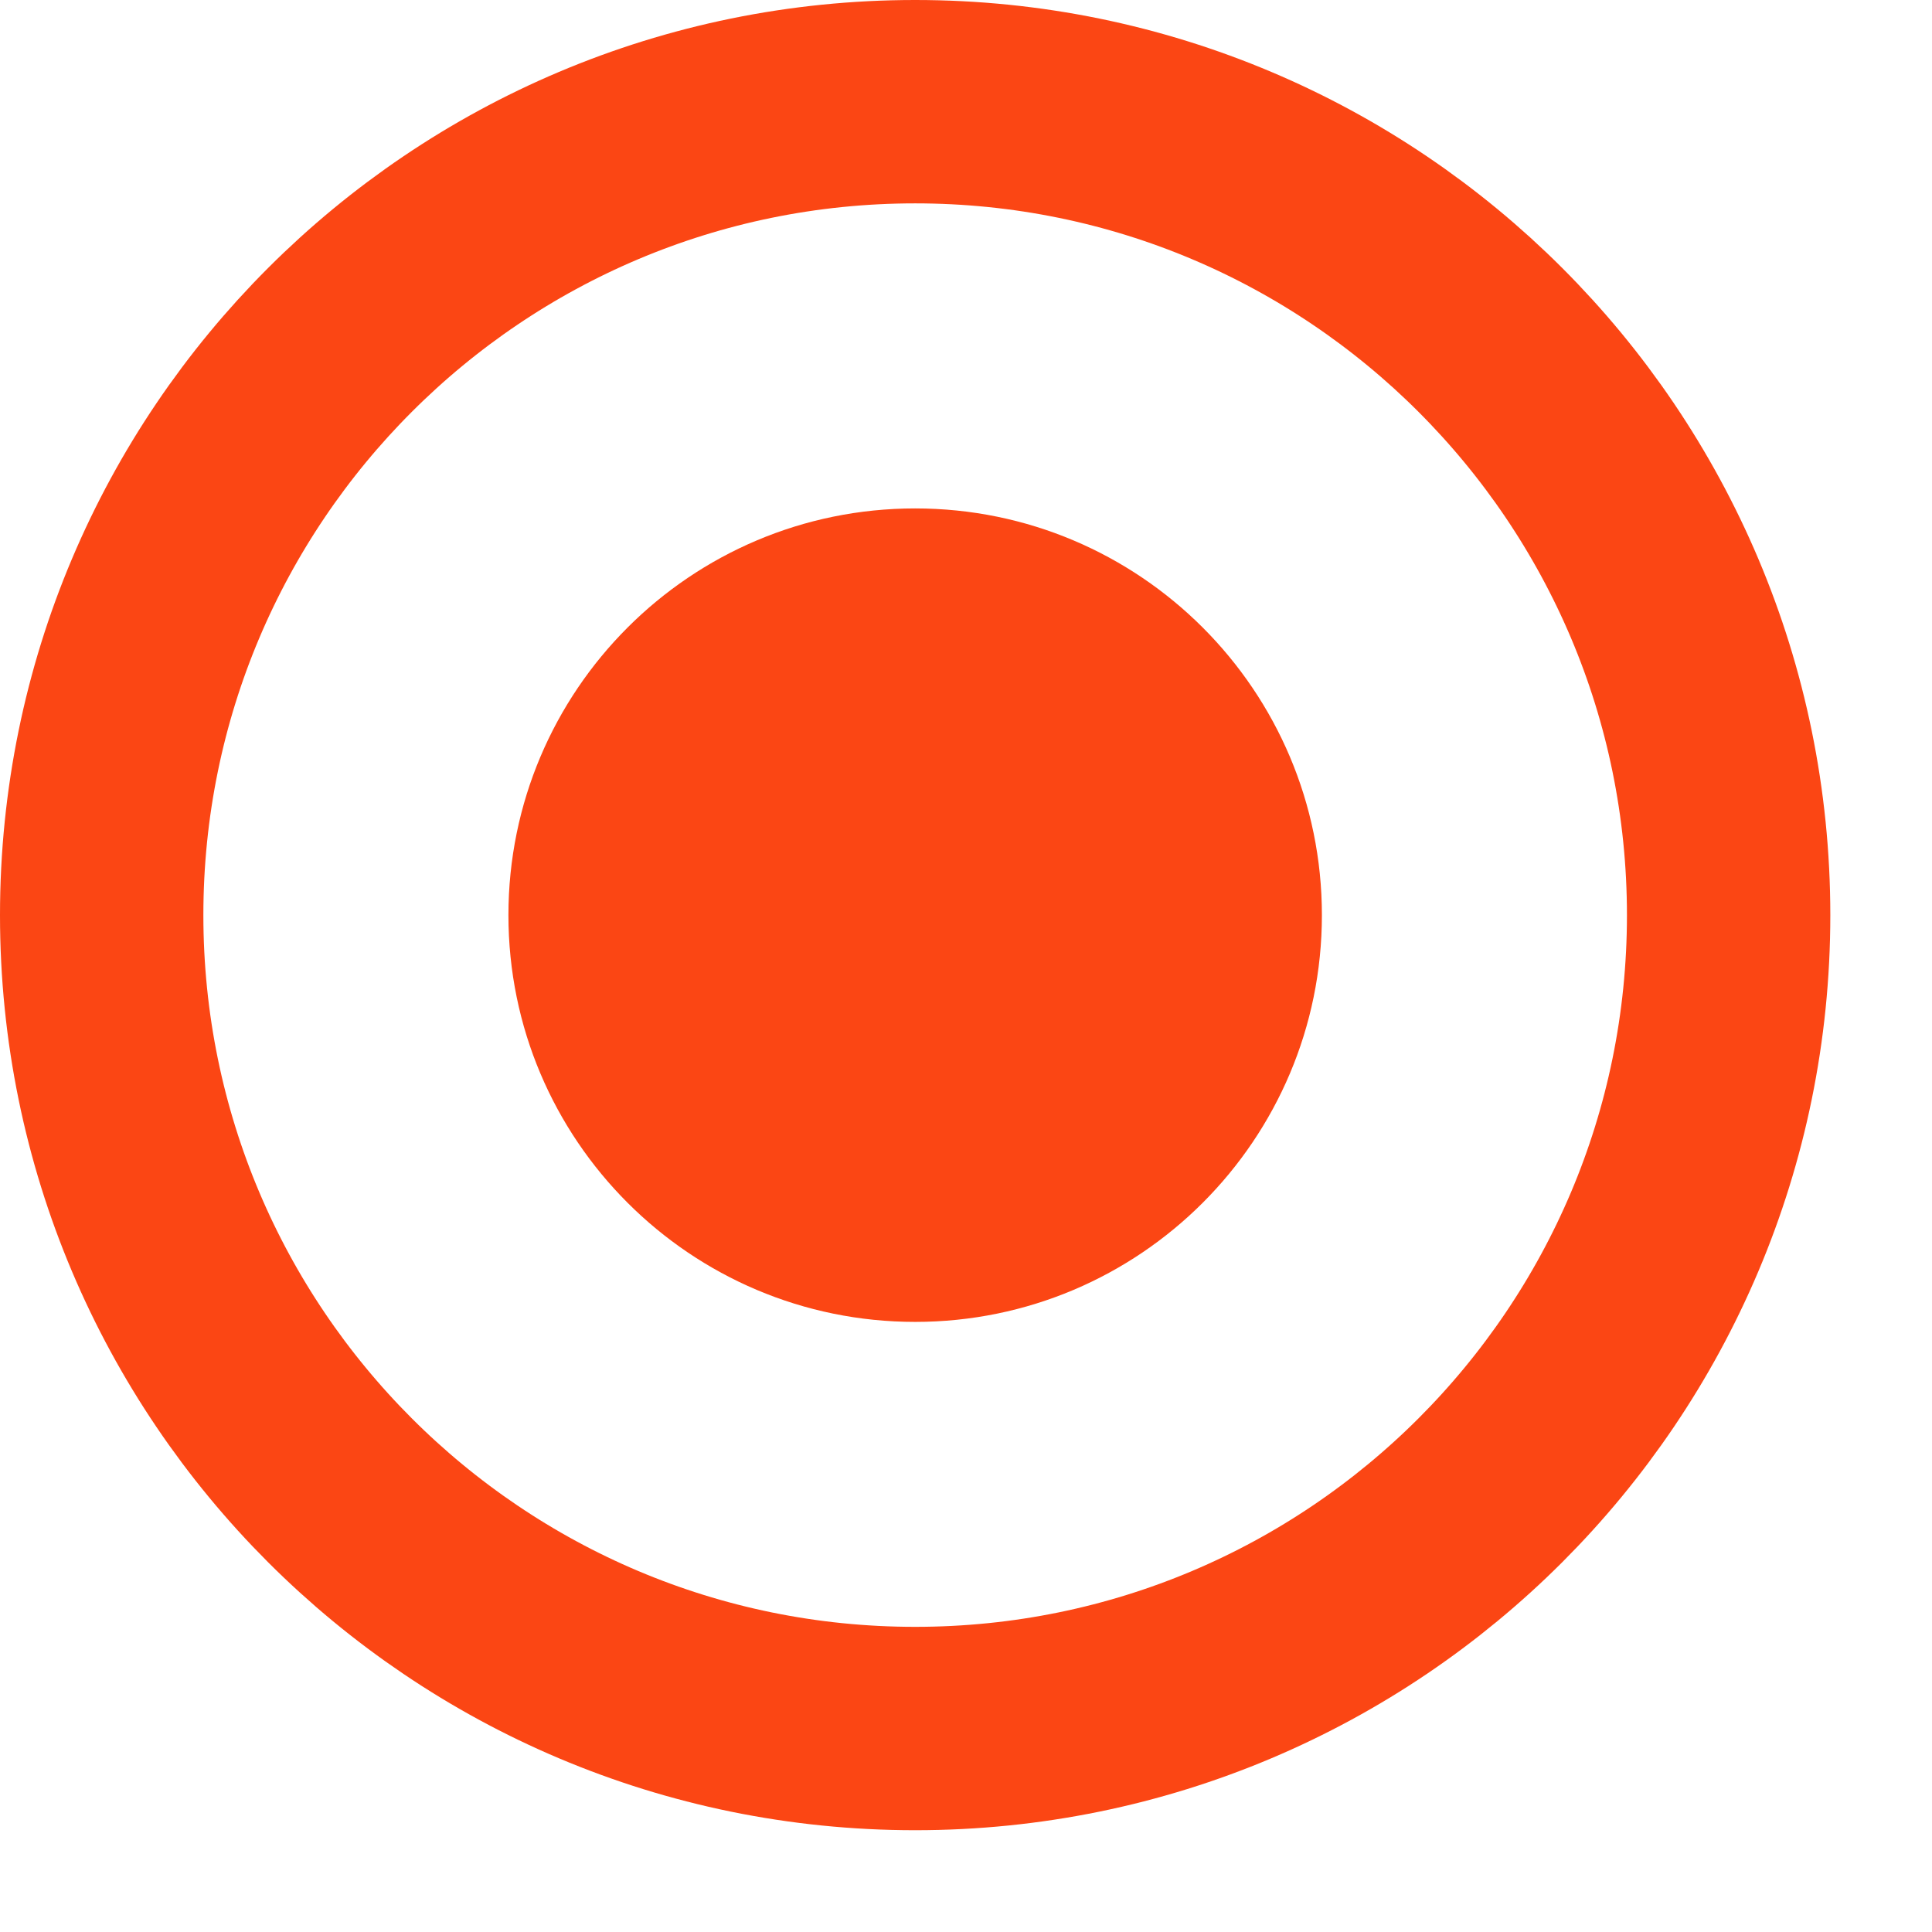
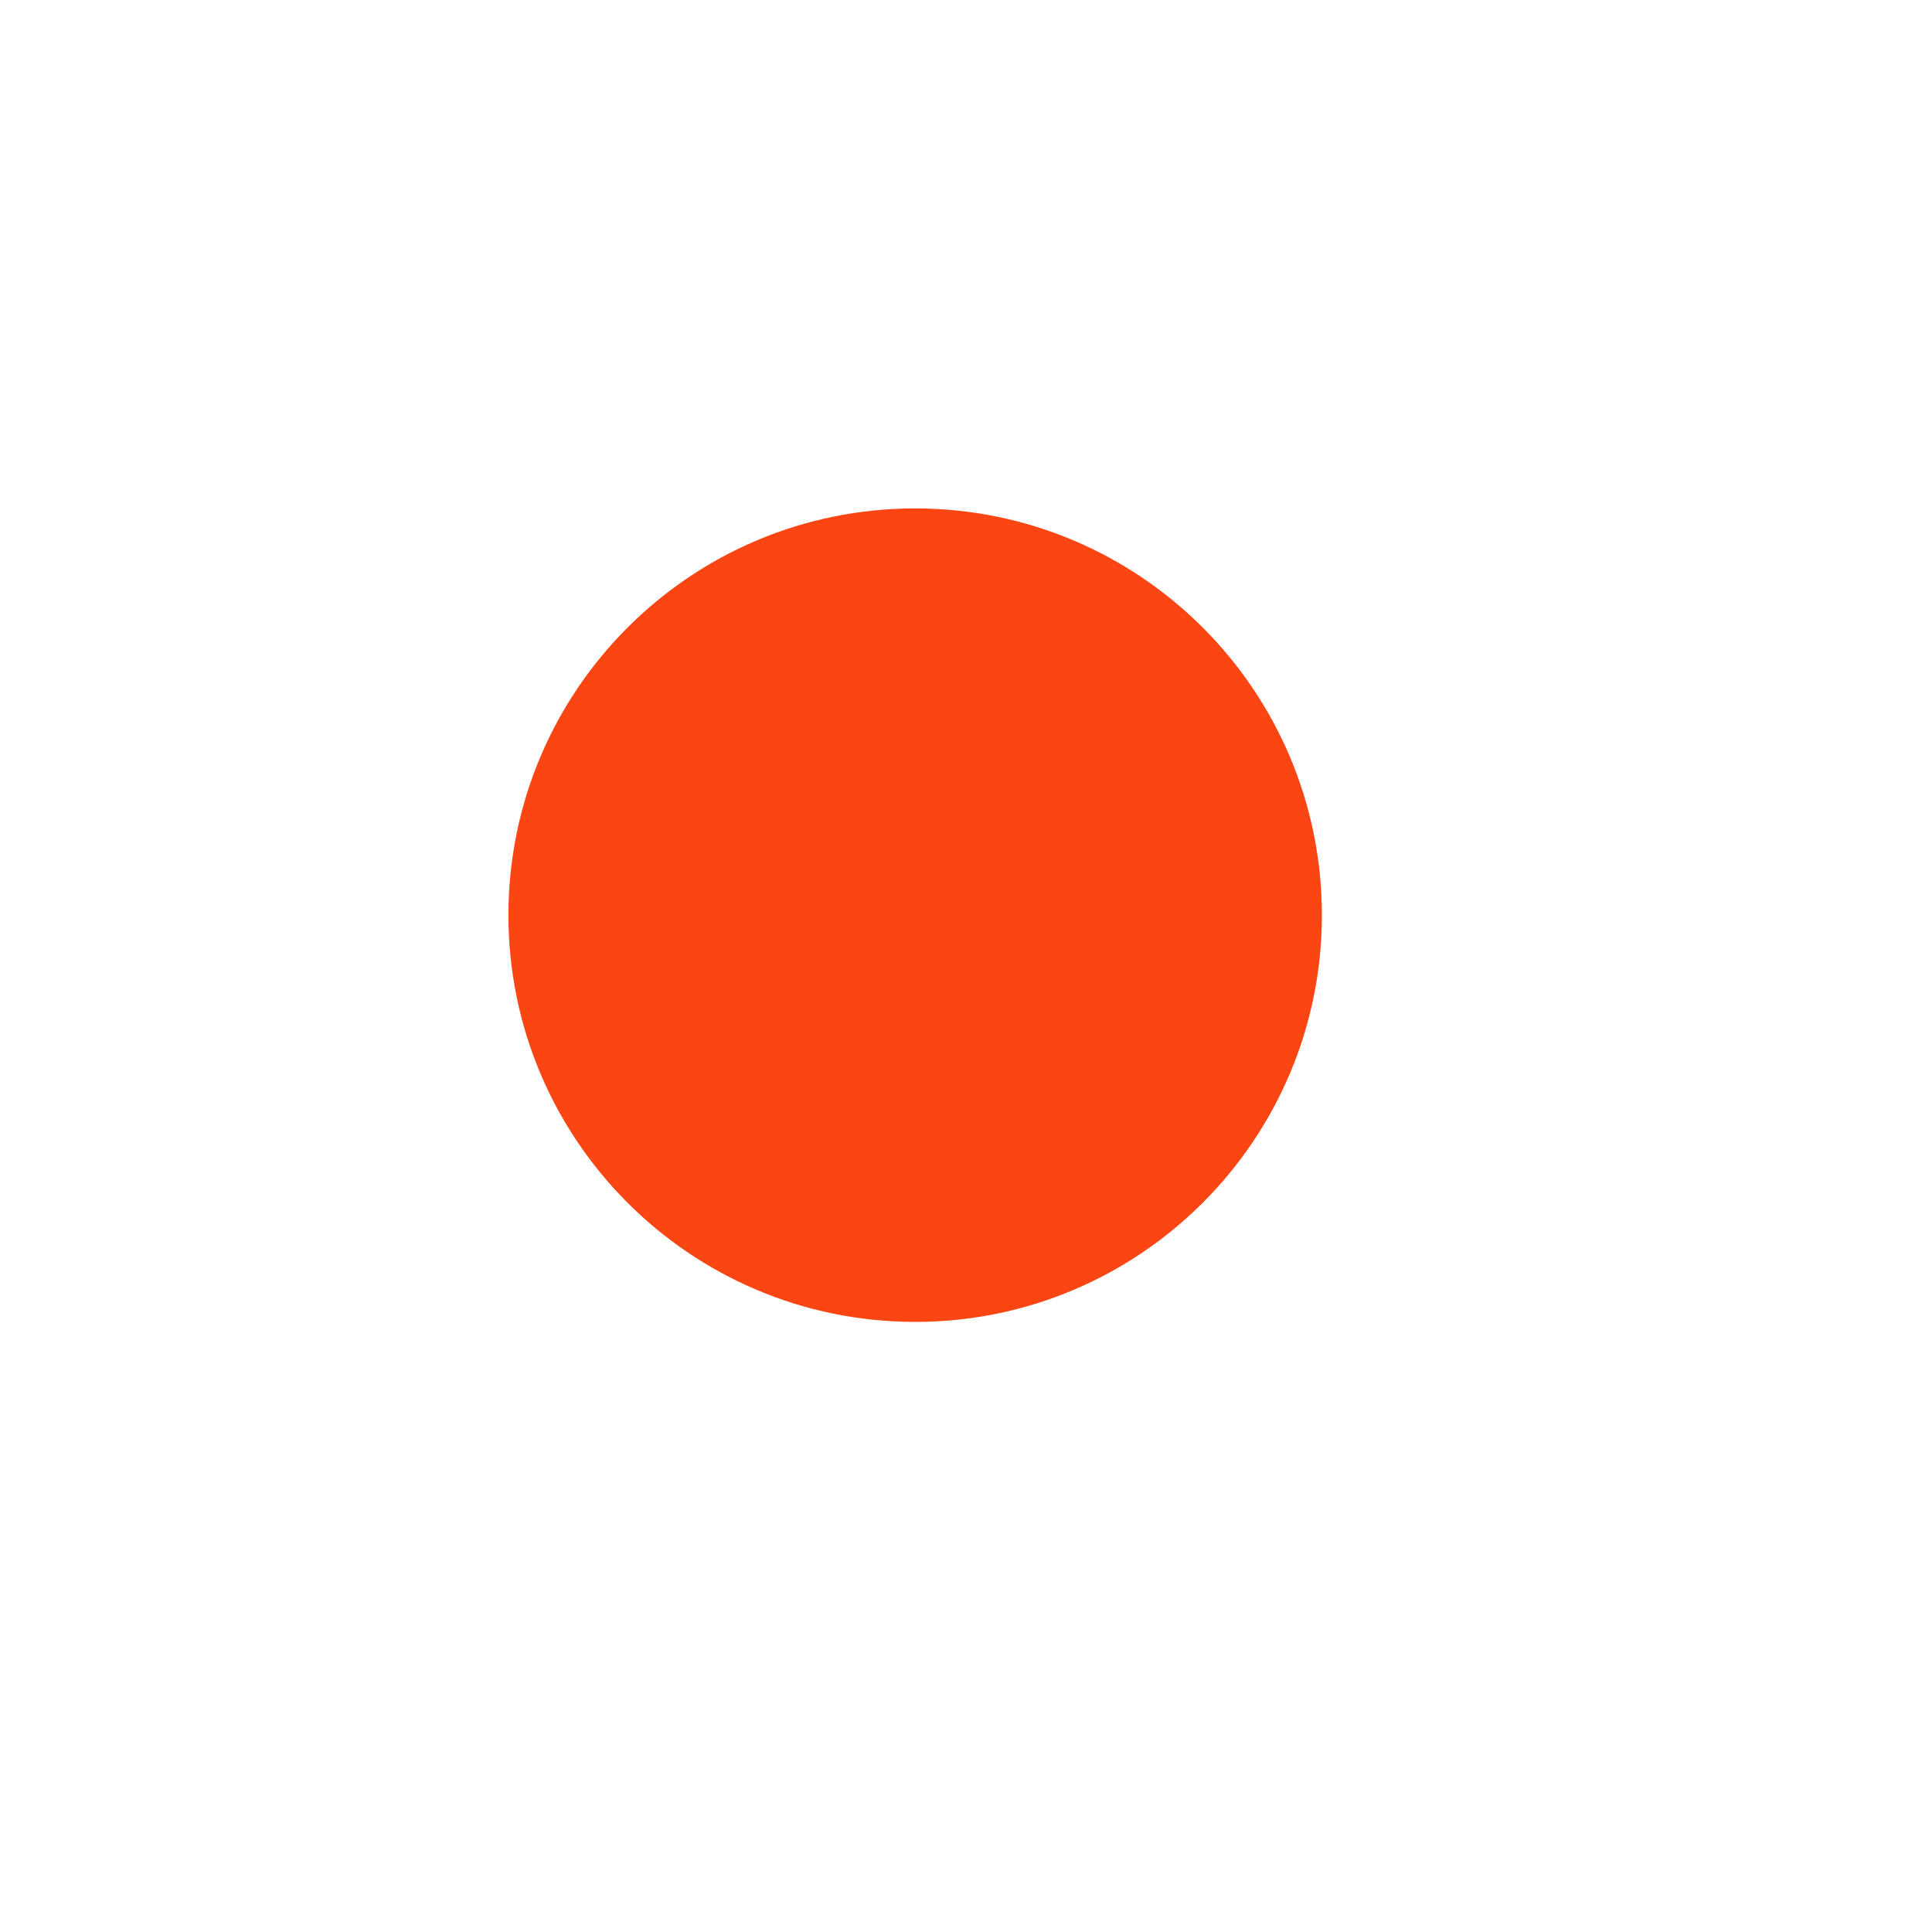
<svg xmlns="http://www.w3.org/2000/svg" width="19px" height="19px">
  <path fill-rule="evenodd" fill="rgb(251, 70, 20)" d="M9.000,5.000 C11.209,5.000 13.000,6.791 13.000,9.000 C13.000,11.209 11.209,13.000 9.000,13.000 C6.791,13.000 5.000,11.209 5.000,9.000 C5.000,6.791 6.791,5.000 9.000,5.000 Z" />
-   <path fill-rule="evenodd" stroke="rgb(251, 70, 20)" stroke-width="2px" stroke-linecap="butt" stroke-linejoin="miter" fill="none" d="M9.000,1.000 C13.418,1.000 17.000,4.581 17.000,9.000 C17.000,13.418 13.418,16.999 9.000,16.999 C4.582,16.999 1.000,13.418 1.000,9.000 C1.000,4.581 4.582,1.000 9.000,1.000 Z" />
</svg>